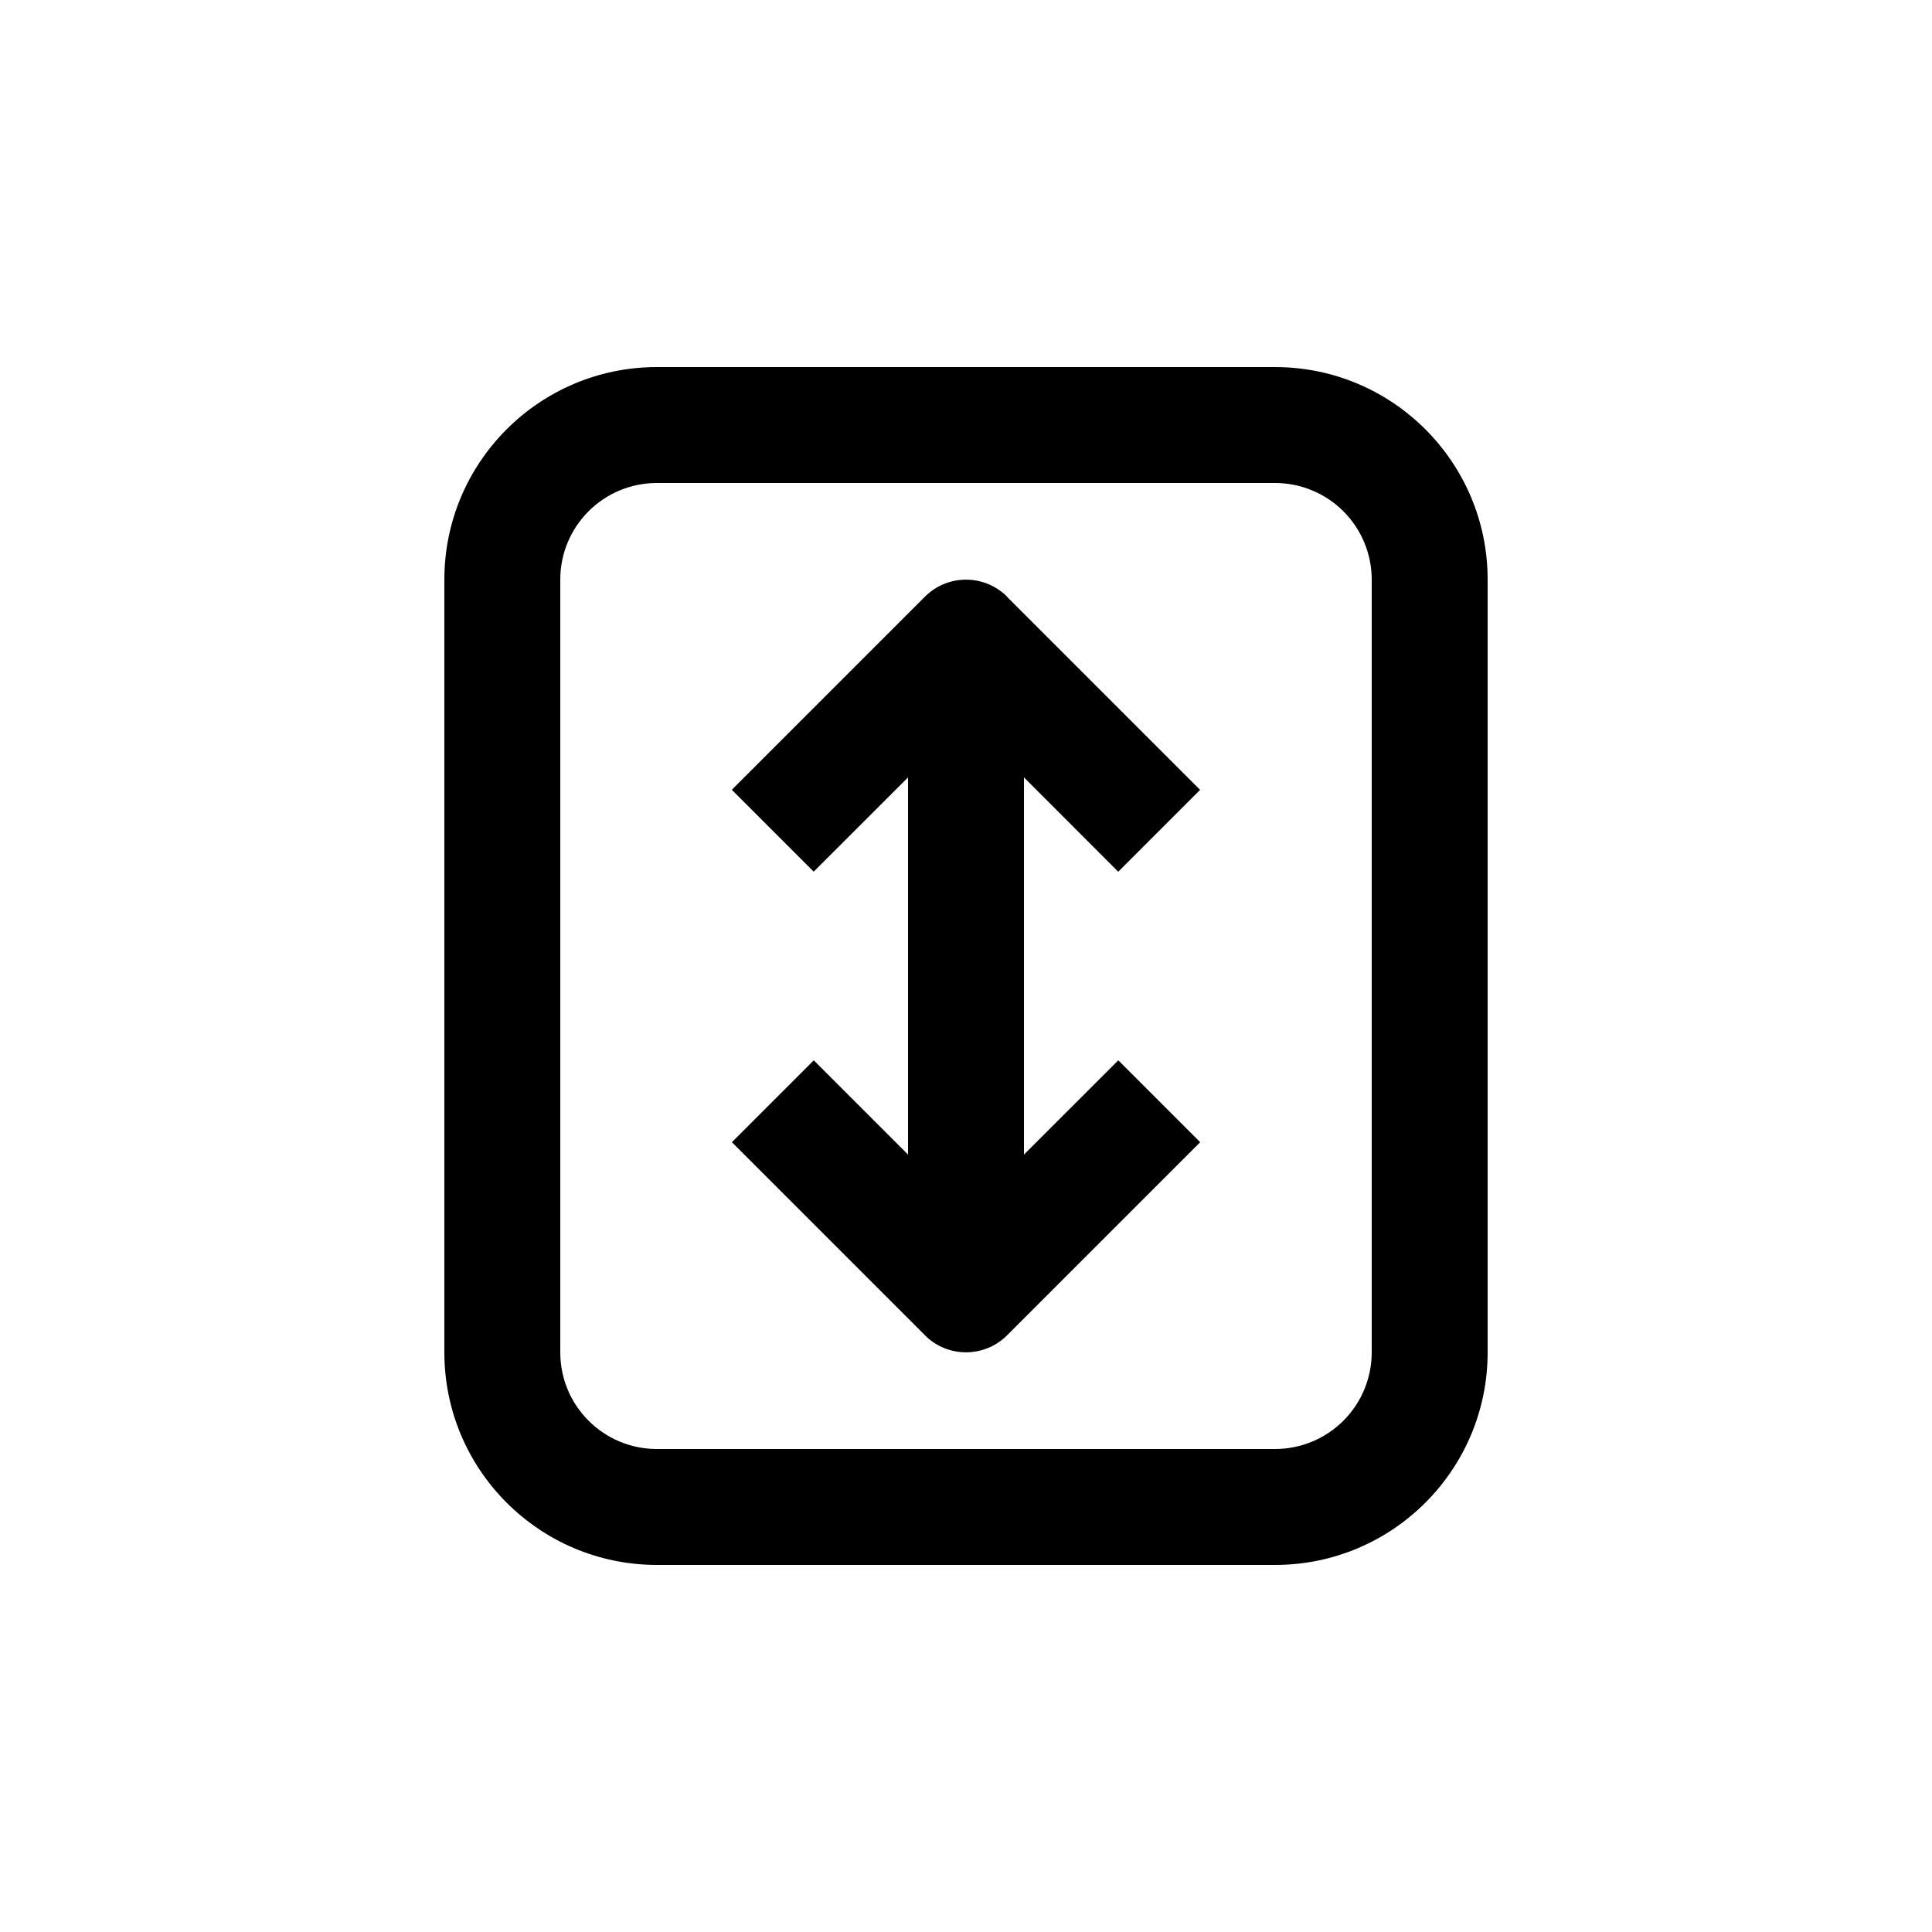
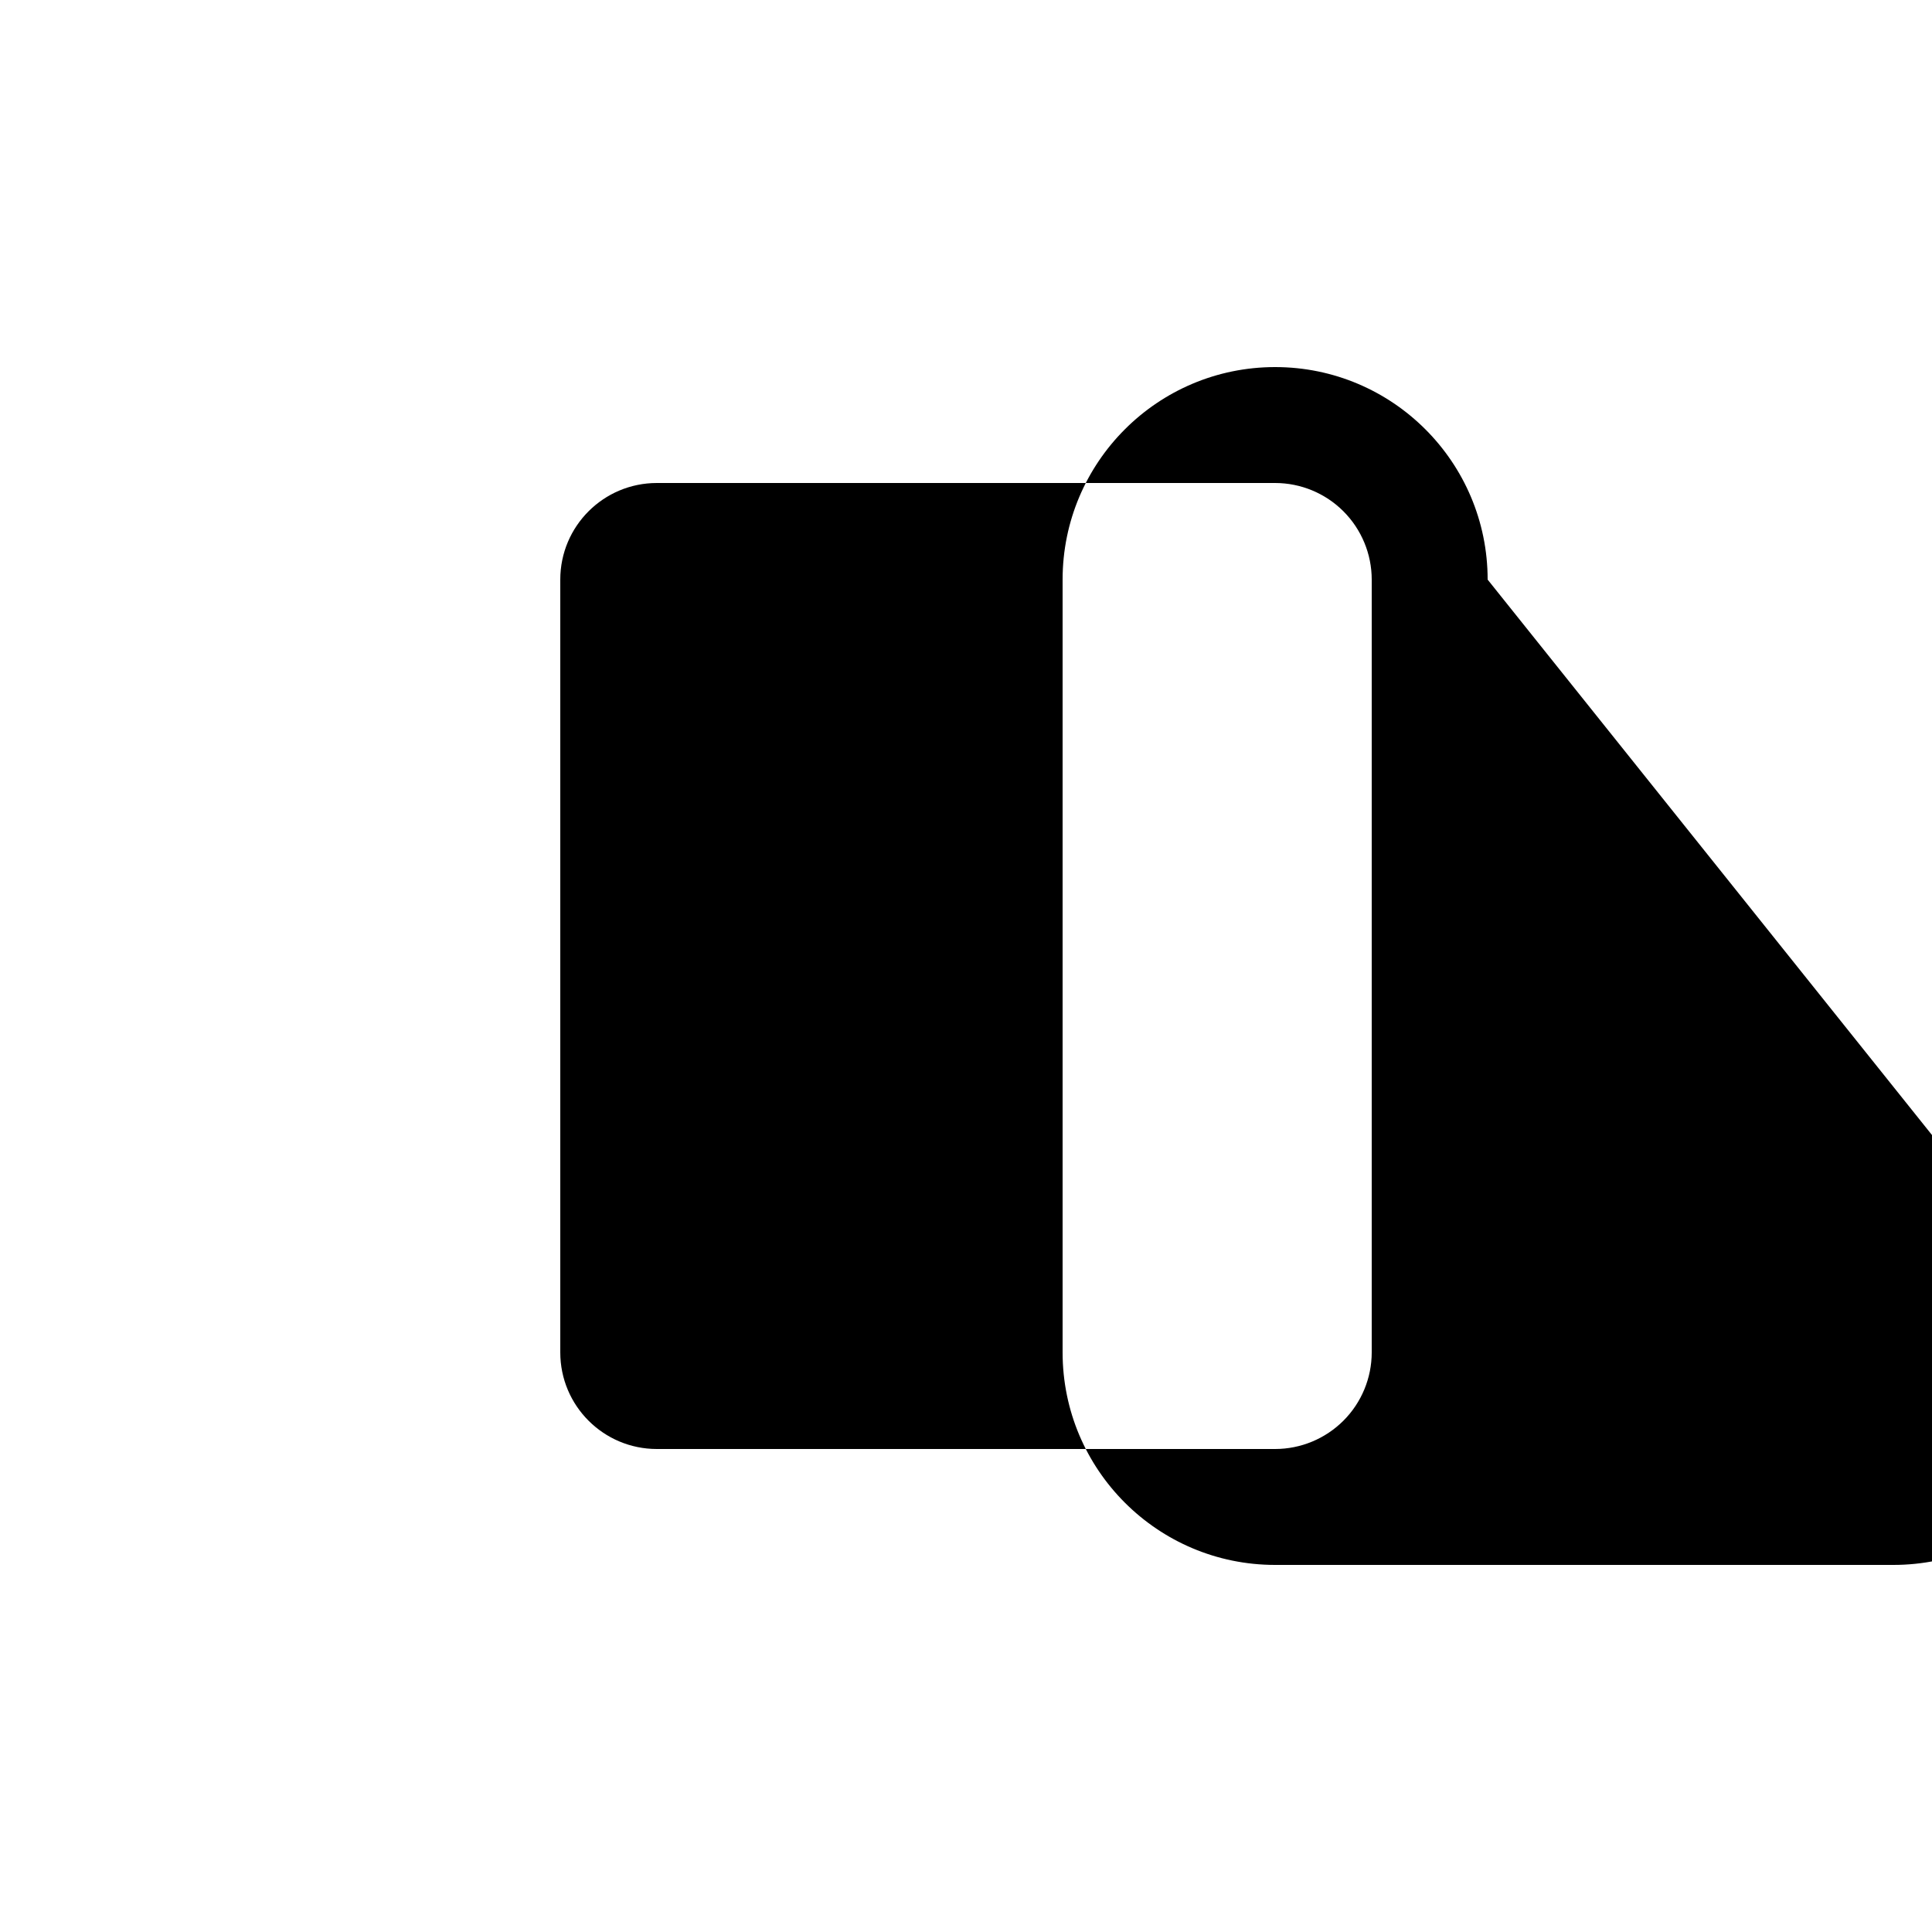
<svg xmlns="http://www.w3.org/2000/svg" viewBox="0 0 100 100" version="1.1" height="100pt" width="100pt">
-   <path d="m57.879 45.121 4.238-4.238-10-10 0.004-0.004c-1.172-1.168-3.07-1.168-4.242 0l-10 10 4.238 4.238 4.883-4.879v19.523l-4.879-4.879-4.238 4.238 10 10h-0.004c1.172 1.168 3.07 1.168 4.242 0l10-10-4.238-4.238-4.883 4.879v-19.523z" />
-   <path d="m77 30c0-6.074-4.926-11-11-11h-32c-6.074 0-11 4.926-11 11v40c0 6.074 4.926 11 11 11h32c6.074 0 11-4.926 11-11zm-6 40c0 1.324-0.527 2.598-1.465 3.535s-2.211 1.465-3.535 1.465h-32c-2.762 0-5-2.238-5-5v-40c0-2.762 2.238-5 5-5h32c1.324 0 2.598 0.527 3.535 1.465s1.465 2.211 1.465 3.535z" />
+   <path d="m77 30c0-6.074-4.926-11-11-11c-6.074 0-11 4.926-11 11v40c0 6.074 4.926 11 11 11h32c6.074 0 11-4.926 11-11zm-6 40c0 1.324-0.527 2.598-1.465 3.535s-2.211 1.465-3.535 1.465h-32c-2.762 0-5-2.238-5-5v-40c0-2.762 2.238-5 5-5h32c1.324 0 2.598 0.527 3.535 1.465s1.465 2.211 1.465 3.535z" />
</svg>